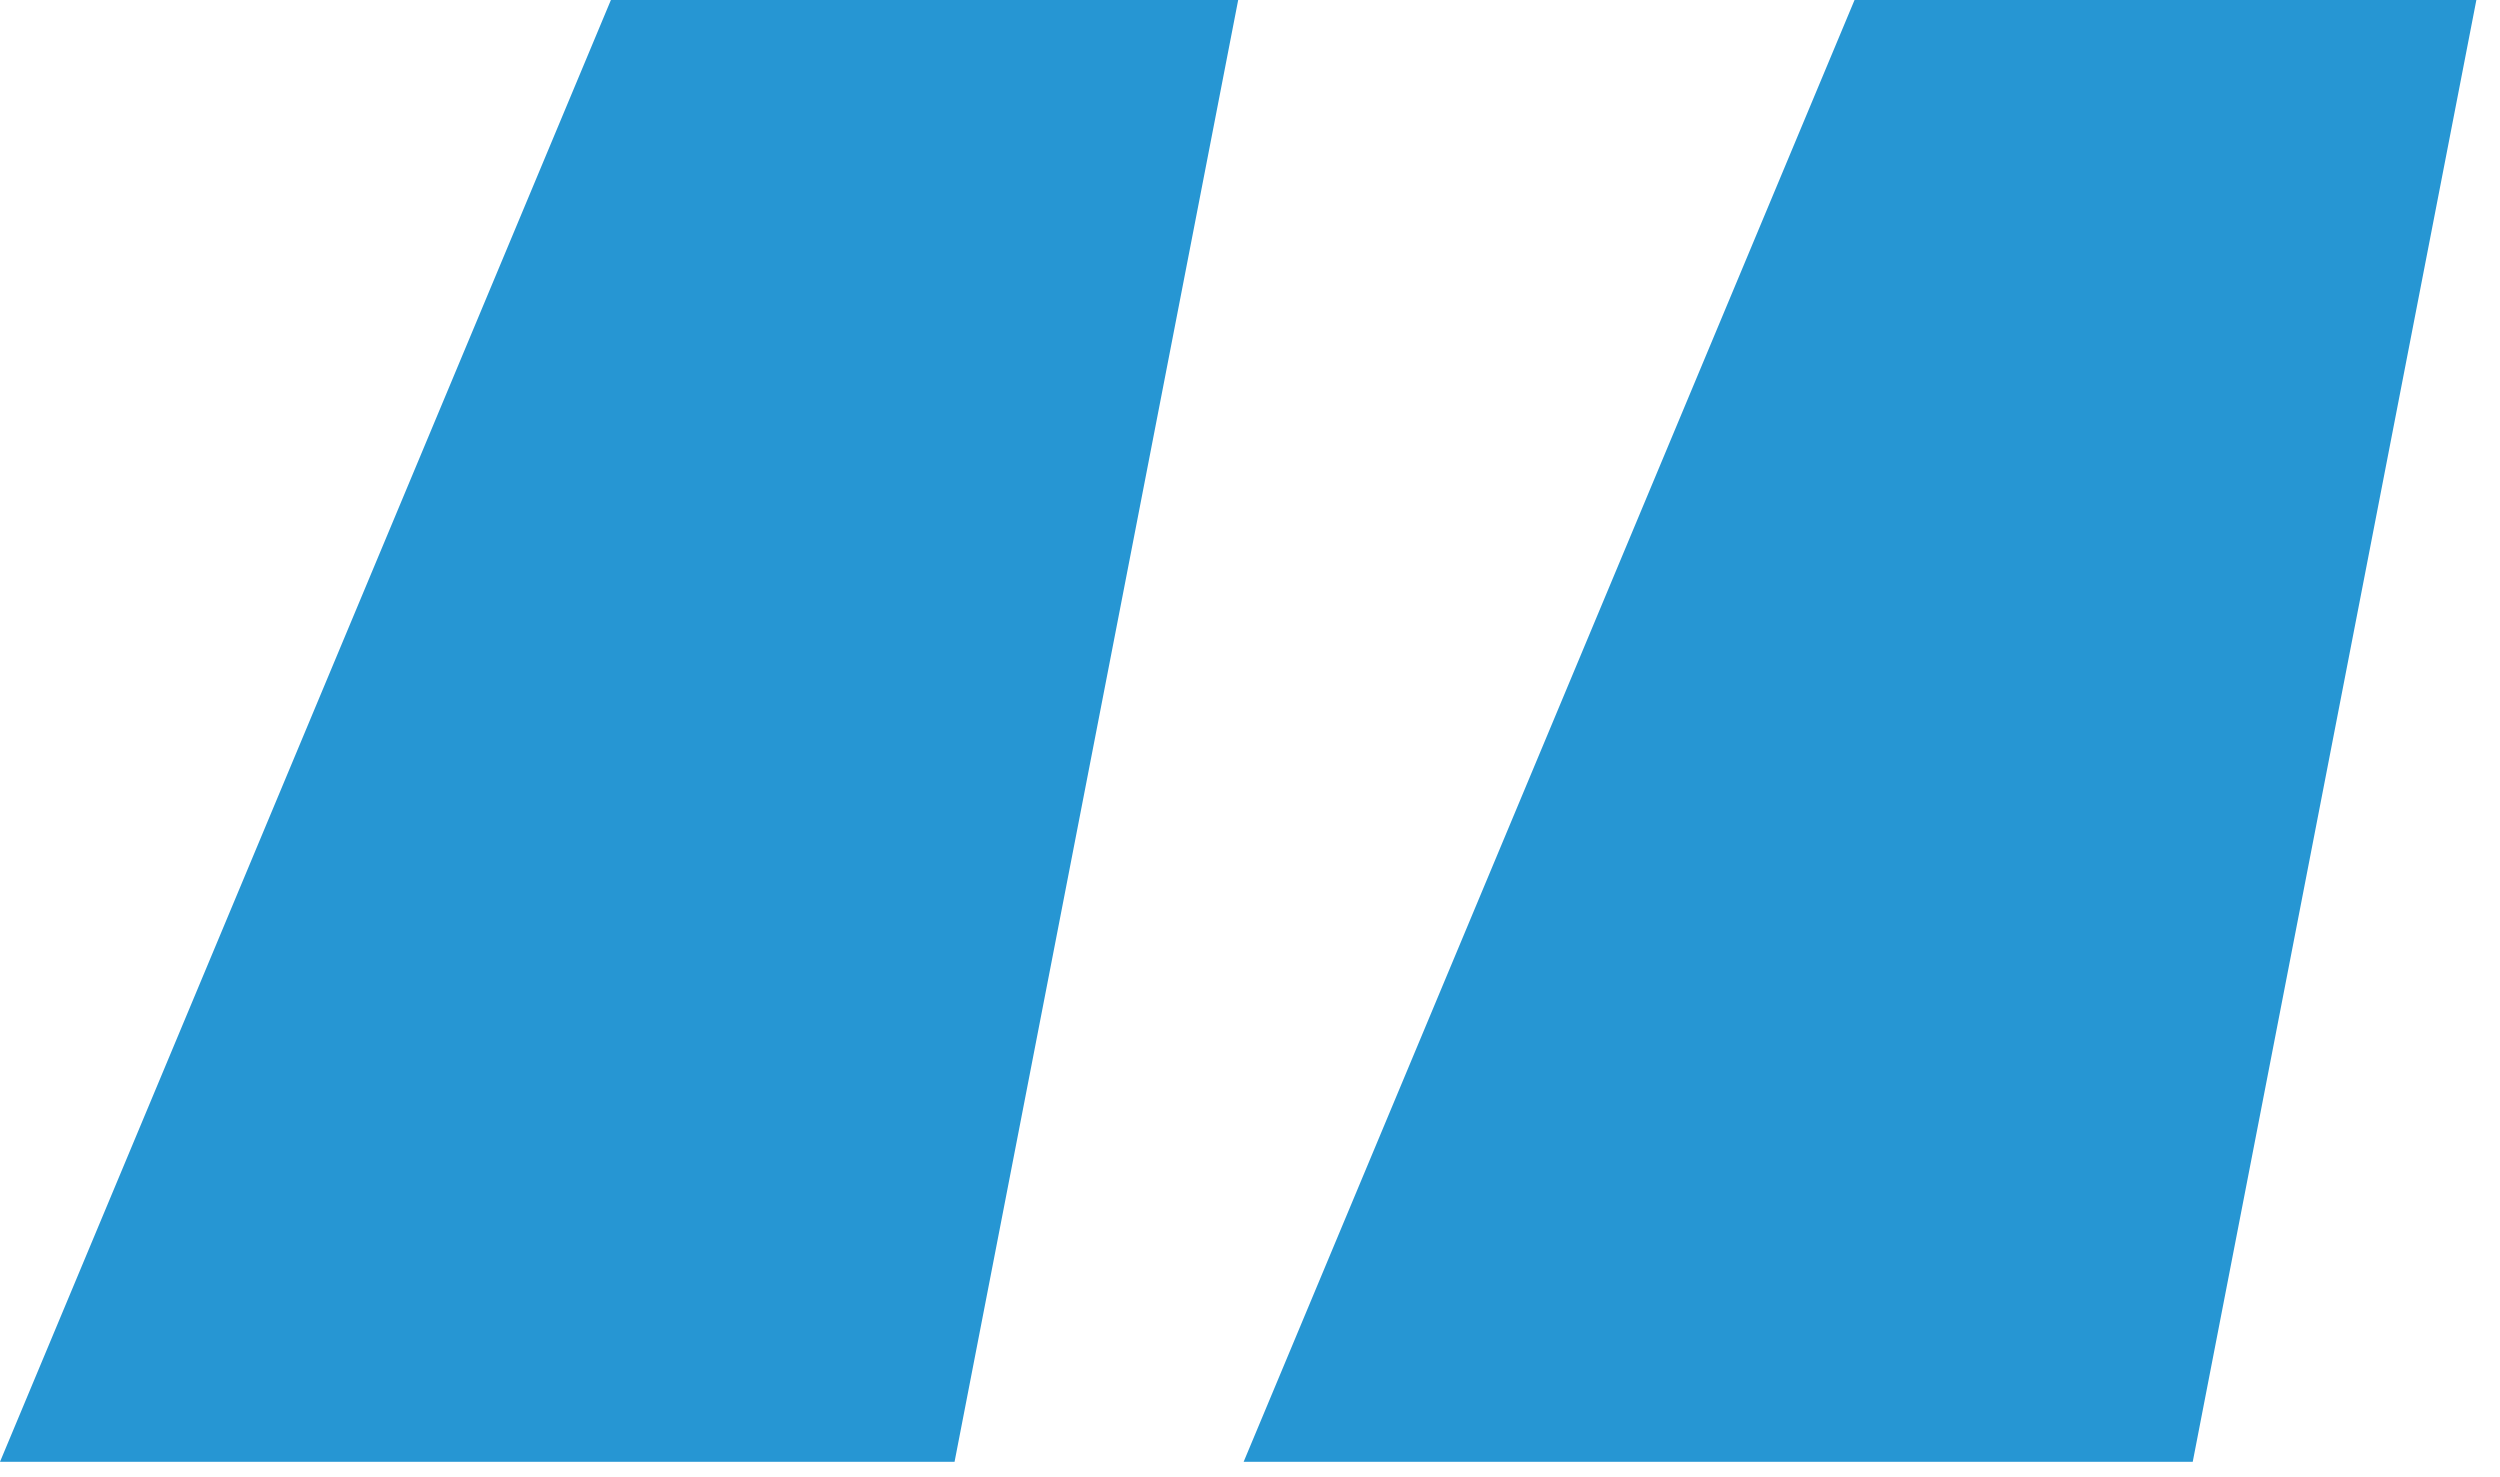
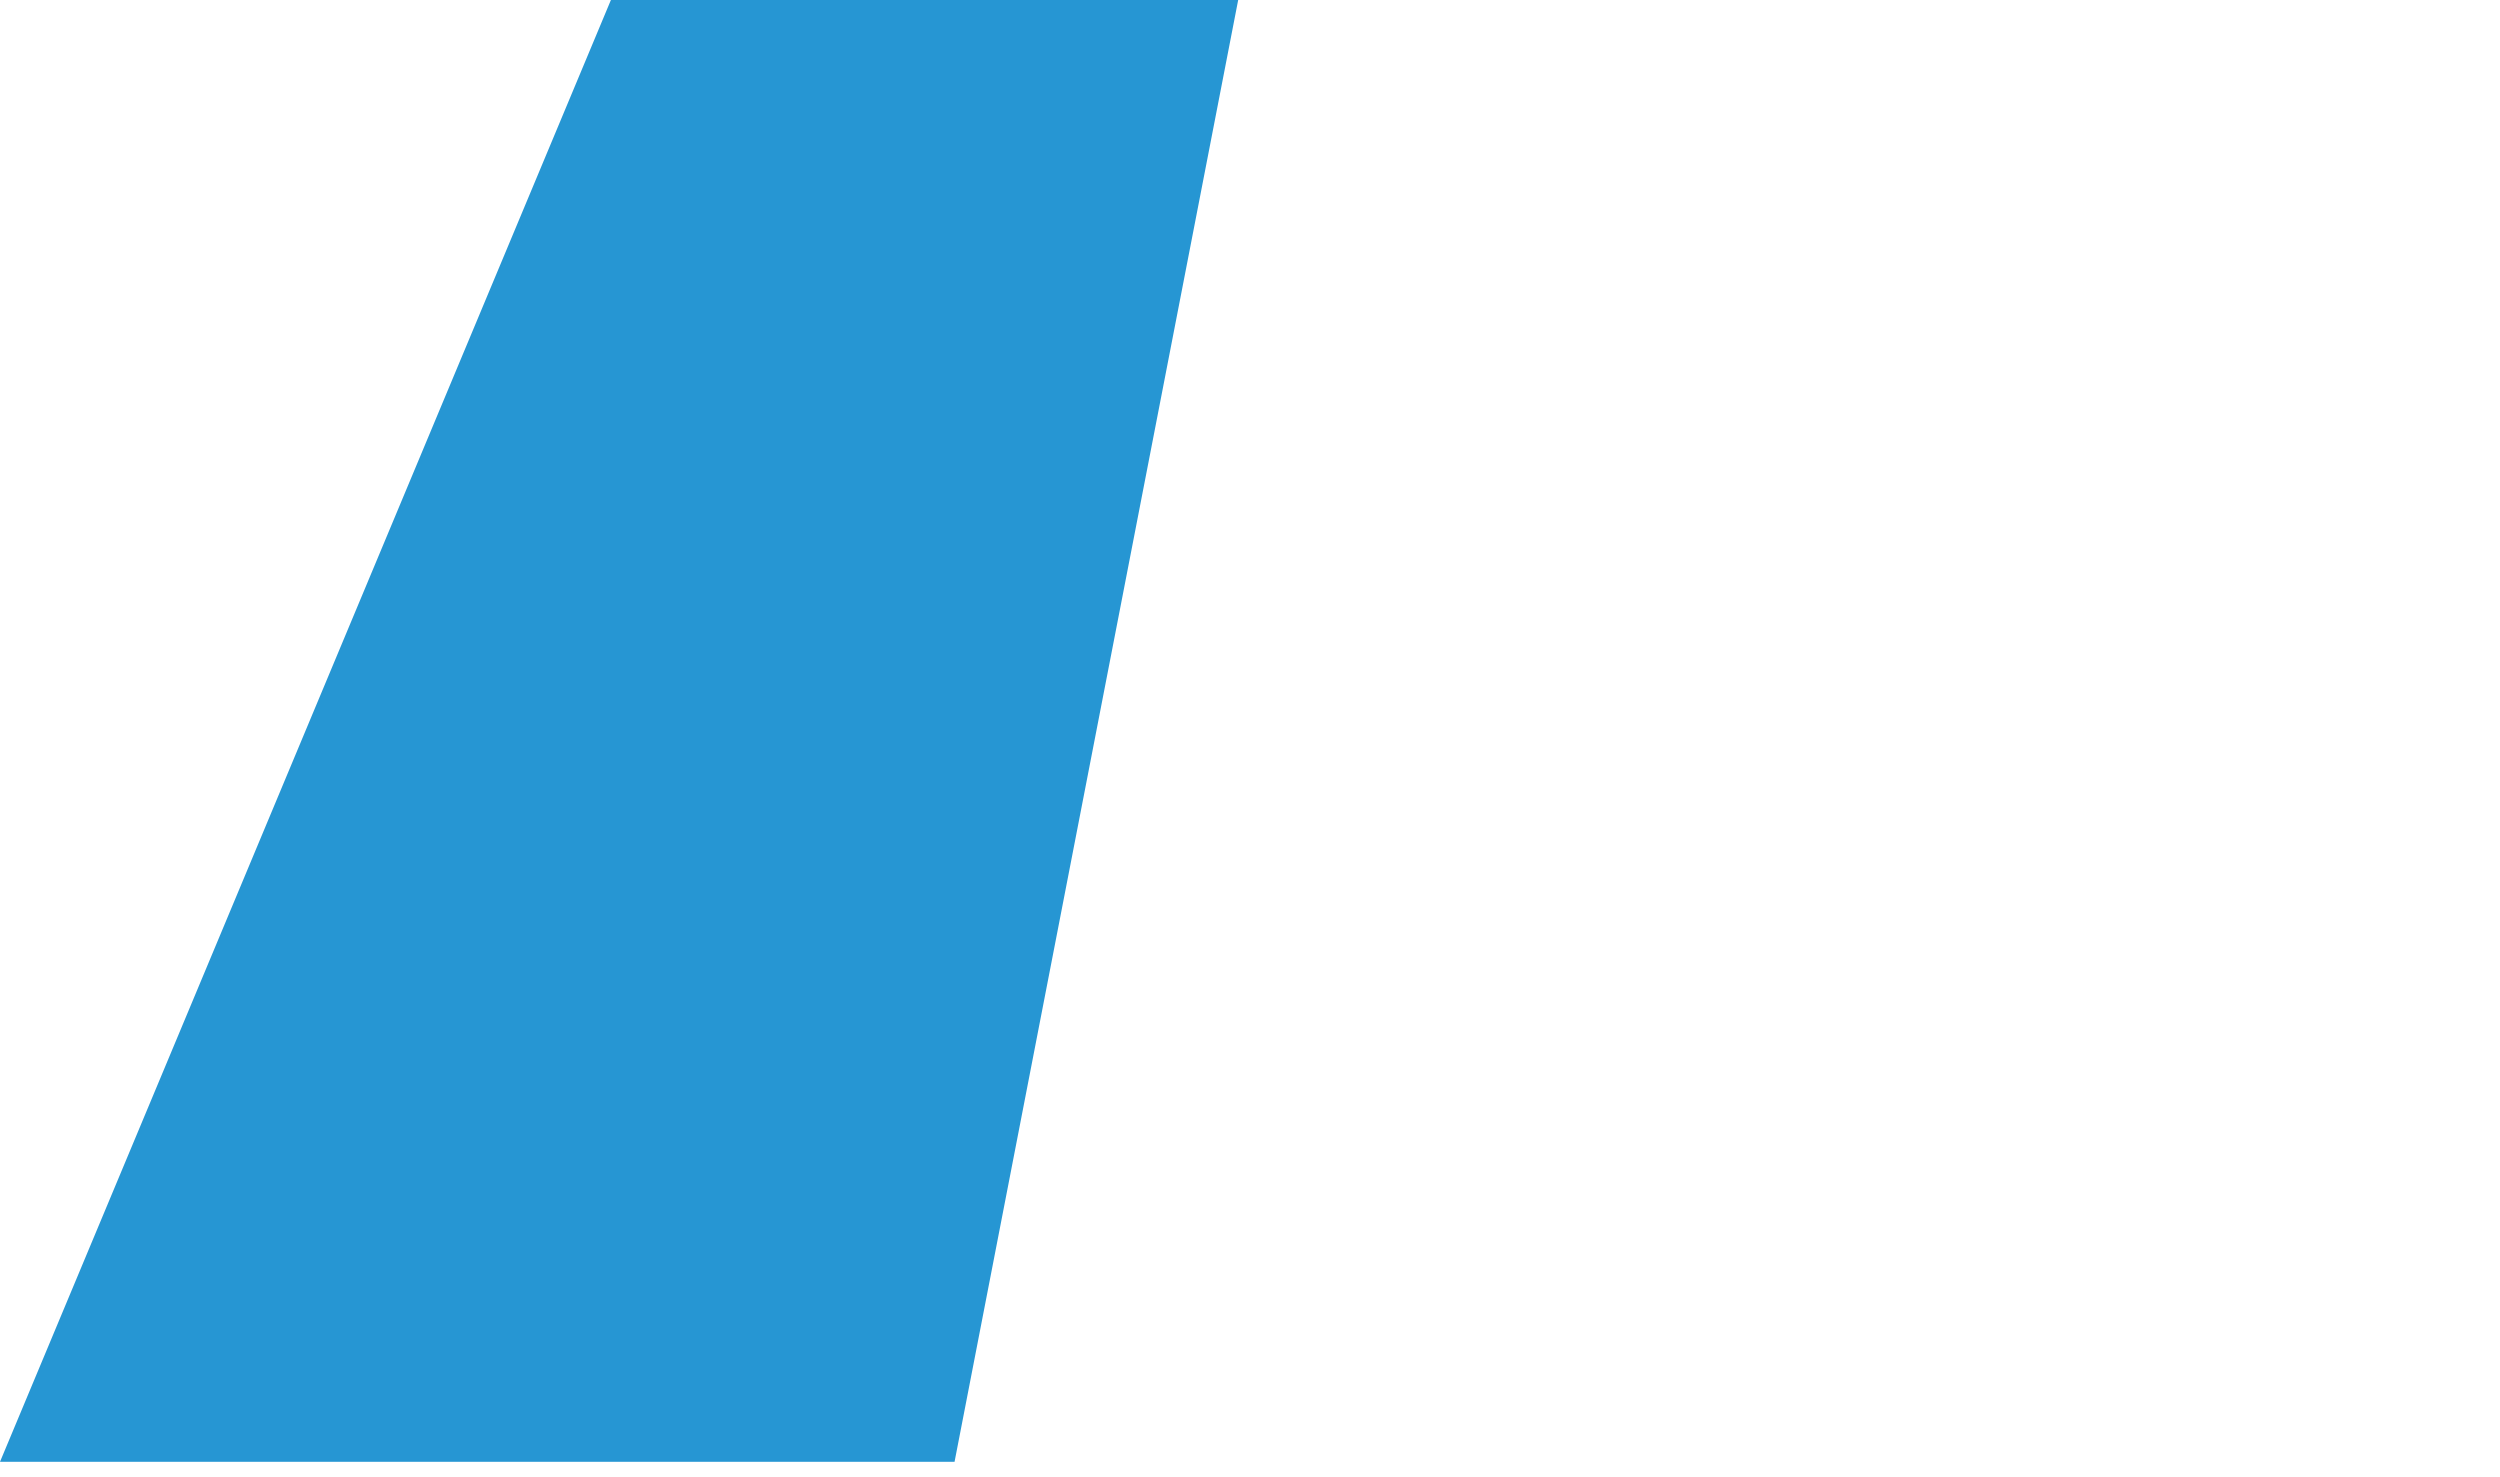
<svg xmlns="http://www.w3.org/2000/svg" width="44" height="26" viewBox="0 0 44 26" fill="none">
-   <path d="M16.8 25.728H0L10.752 0H21.792L16.8 25.728ZM38.592 25.728H21.888L32.64 0H43.584L38.592 25.728Z" fill="#2696D3" />
+   <path d="M16.8 25.728H0L10.752 0H21.792L16.8 25.728ZM38.592 25.728H21.888H43.584L38.592 25.728Z" fill="#2696D3" />
</svg>